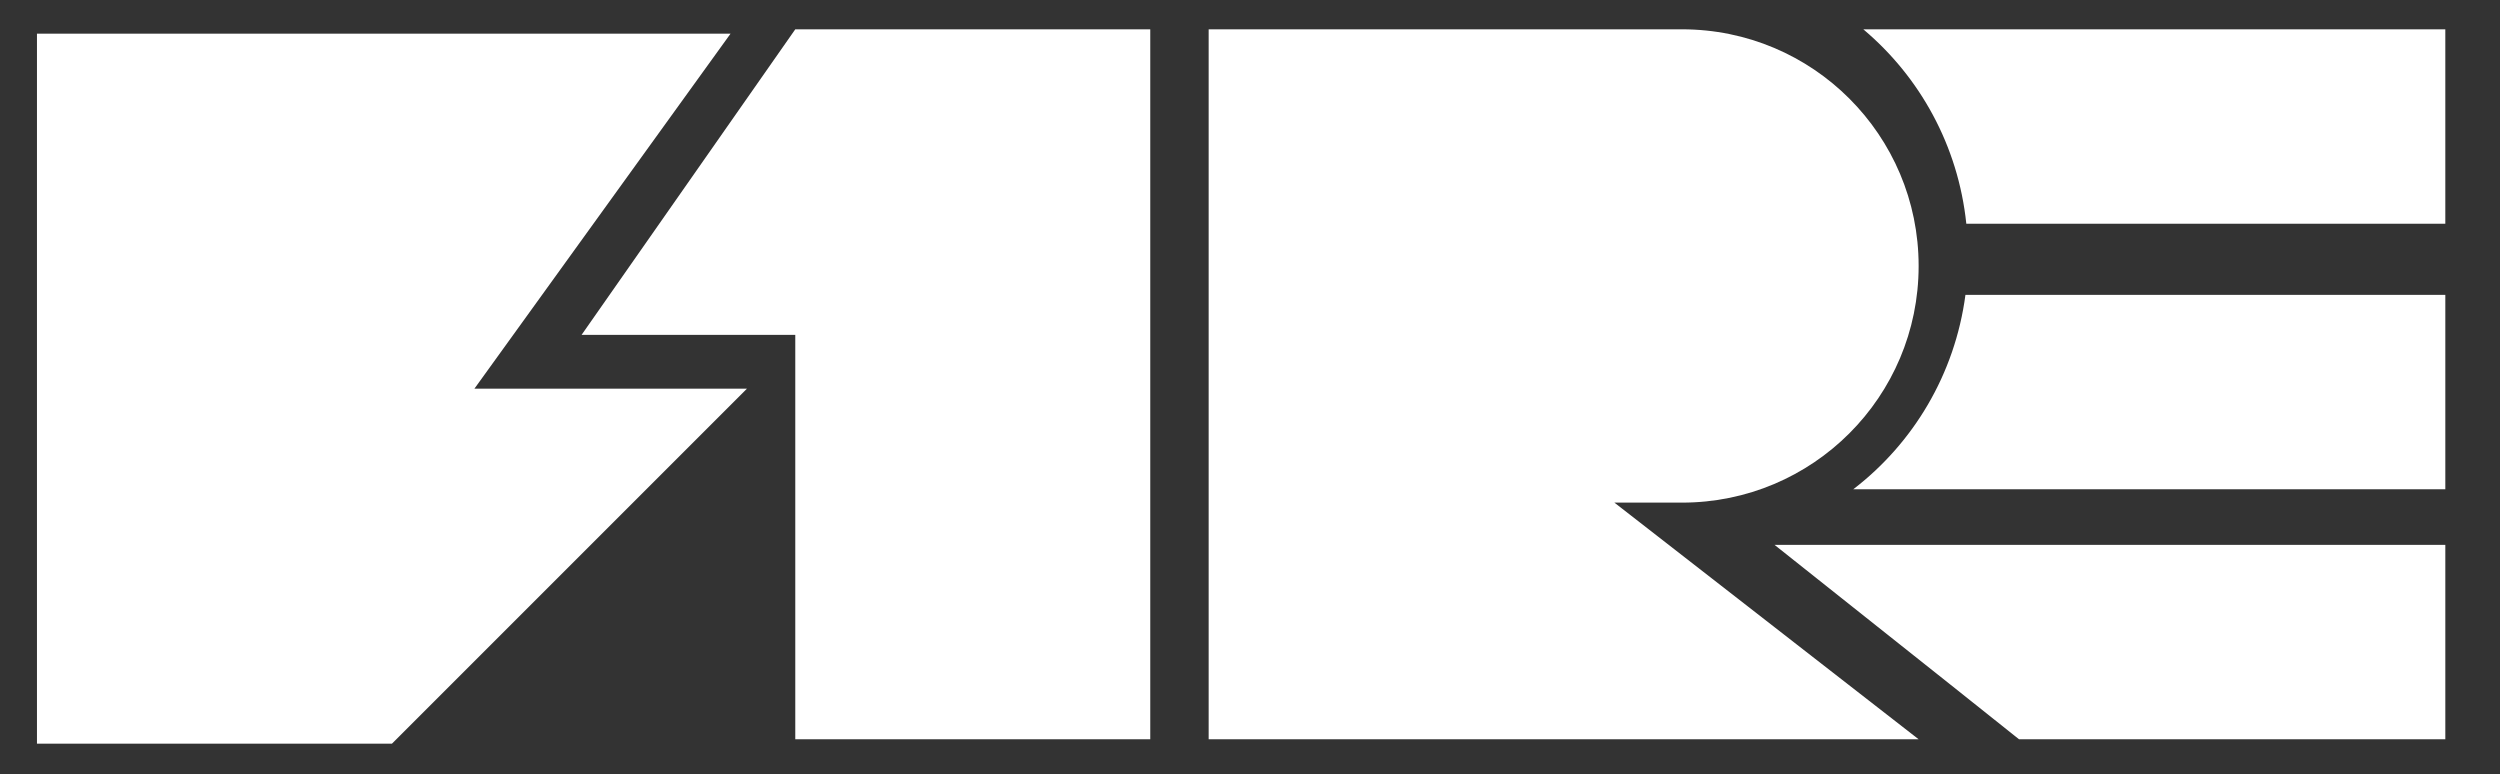
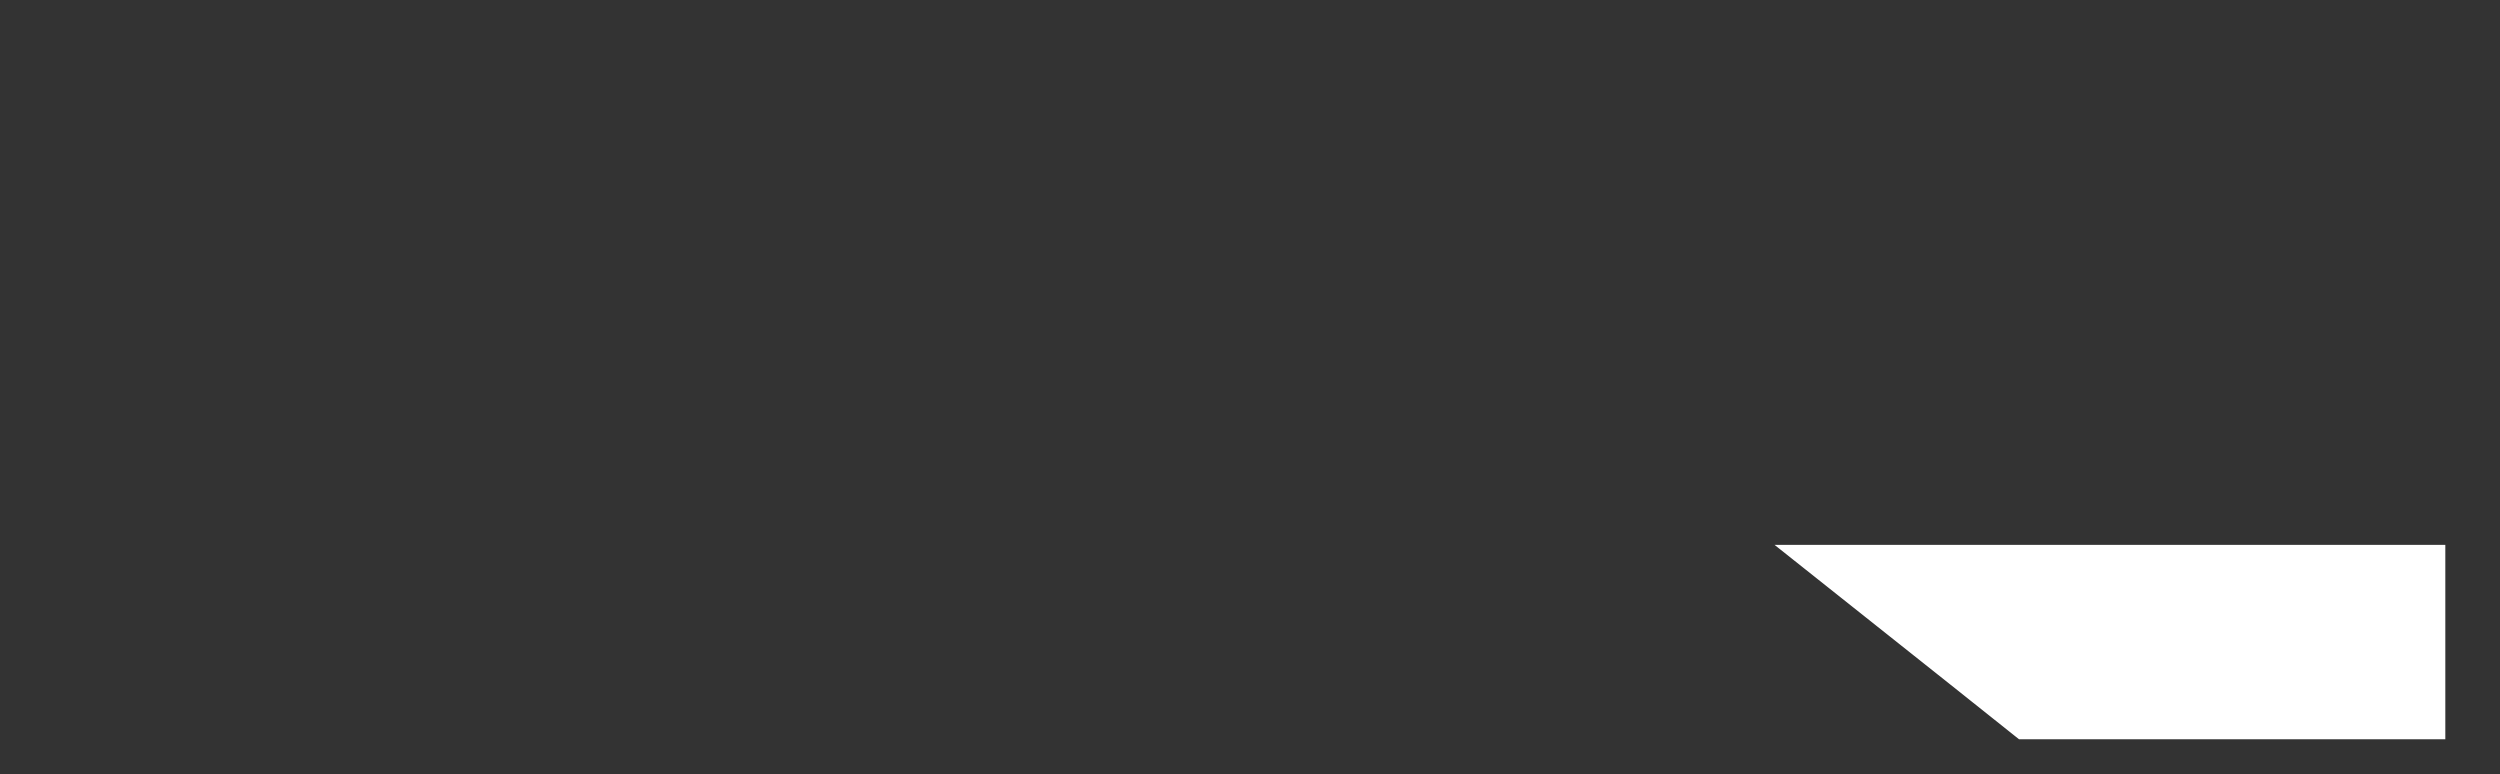
<svg xmlns="http://www.w3.org/2000/svg" id="Livello_1" data-name="Livello 1" version="1.1" viewBox="0 0 1143 354">
  <rect x="0" y="0" width="1143" height="354" fill="#333333" stroke="none" />
  <defs>
    <style>
      .cls-1 {
        clip-path: url(#clippath);
      }

      .cls-2 {
        fill: none;
      }

      .cls-2, .cls-3 {
        stroke-width: 0px;
      }

      .cls-4 {
        clip-path: url(#clippath-1);
      }

      .cls-5 {
        clip-path: url(#clippath-4);
      }

      .cls-6 {
        clip-path: url(#clippath-3);
      }

      .cls-7 {
        clip-path: url(#clippath-2);
      }

      .cls-8 {
        clip-path: url(#clippath-5);
      }

      .cls-3 {
        fill: #fff;
      }
    </style>
    <clipPath id="clippath">
-       <polygon class="cls-2" points="16.9 15.4 16.9 340 179.2 340 341.5 177.7 216.9 177.7 334 15.4 16.9 15.4" />
-     </clipPath>
+       </clipPath>
    <clipPath id="clippath-1">
      <polygon class="cls-2" points="363.6 13.4 265.9 153.1 363.6 153.1 363.6 338 525.9 338 525.9 13.4 363.6 13.4" />
    </clipPath>
    <clipPath id="clippath-2">
-       <path class="cls-2" d="M552.6,13.4v324.6h324.6l-139.1-108.2h30.9c59.8,0,108.2-48.4,108.2-108.2s-48.4-108.2-108.2-108.2h-216.4Z" />
-     </clipPath>
+       </clipPath>
    <clipPath id="clippath-3">
      <polygon class="cls-2" points="811.3 249.1 891.1 312.5 923.1 338 1118 338 1118 249.1 811.3 249.1" />
    </clipPath>
    <clipPath id="clippath-4">
-       <path class="cls-2" d="M851.9,13.4c25.8,21.7,43.4,53.2,47.1,88.9h219V13.4h-266.1Z" />
-     </clipPath>
+       </clipPath>
    <clipPath id="clippath-5">
-       <path class="cls-2" d="M898.6,134.8c-4.8,36.3-23.9,67.9-51.3,88.9h270.7v-88.9h-219.4Z" />
-     </clipPath>
+       </clipPath>
  </defs>
  <g class="cls-1">
    <rect class="cls-3" x="16.9" y="15.4" width="324.6" height="324.6" />
  </g>
  <g class="cls-4">
-     <rect class="cls-3" x="265.9" y="13.4" width="260" height="324.6" />
-   </g>
+     </g>
  <g class="cls-7">
    <rect class="cls-3" x="552.6" y="13.4" width="324.6" height="324.6" />
  </g>
  <g class="cls-6">
    <rect class="cls-3" x="811.3" y="249.1" width="306.7" height="88.9" />
  </g>
  <g class="cls-5">
    <rect class="cls-3" x="851.9" y="13.4" width="266.1" height="88.9" />
  </g>
  <g class="cls-8">
    <rect class="cls-3" x="847.3" y="134.8" width="270.7" height="88.9" />
  </g>
</svg>